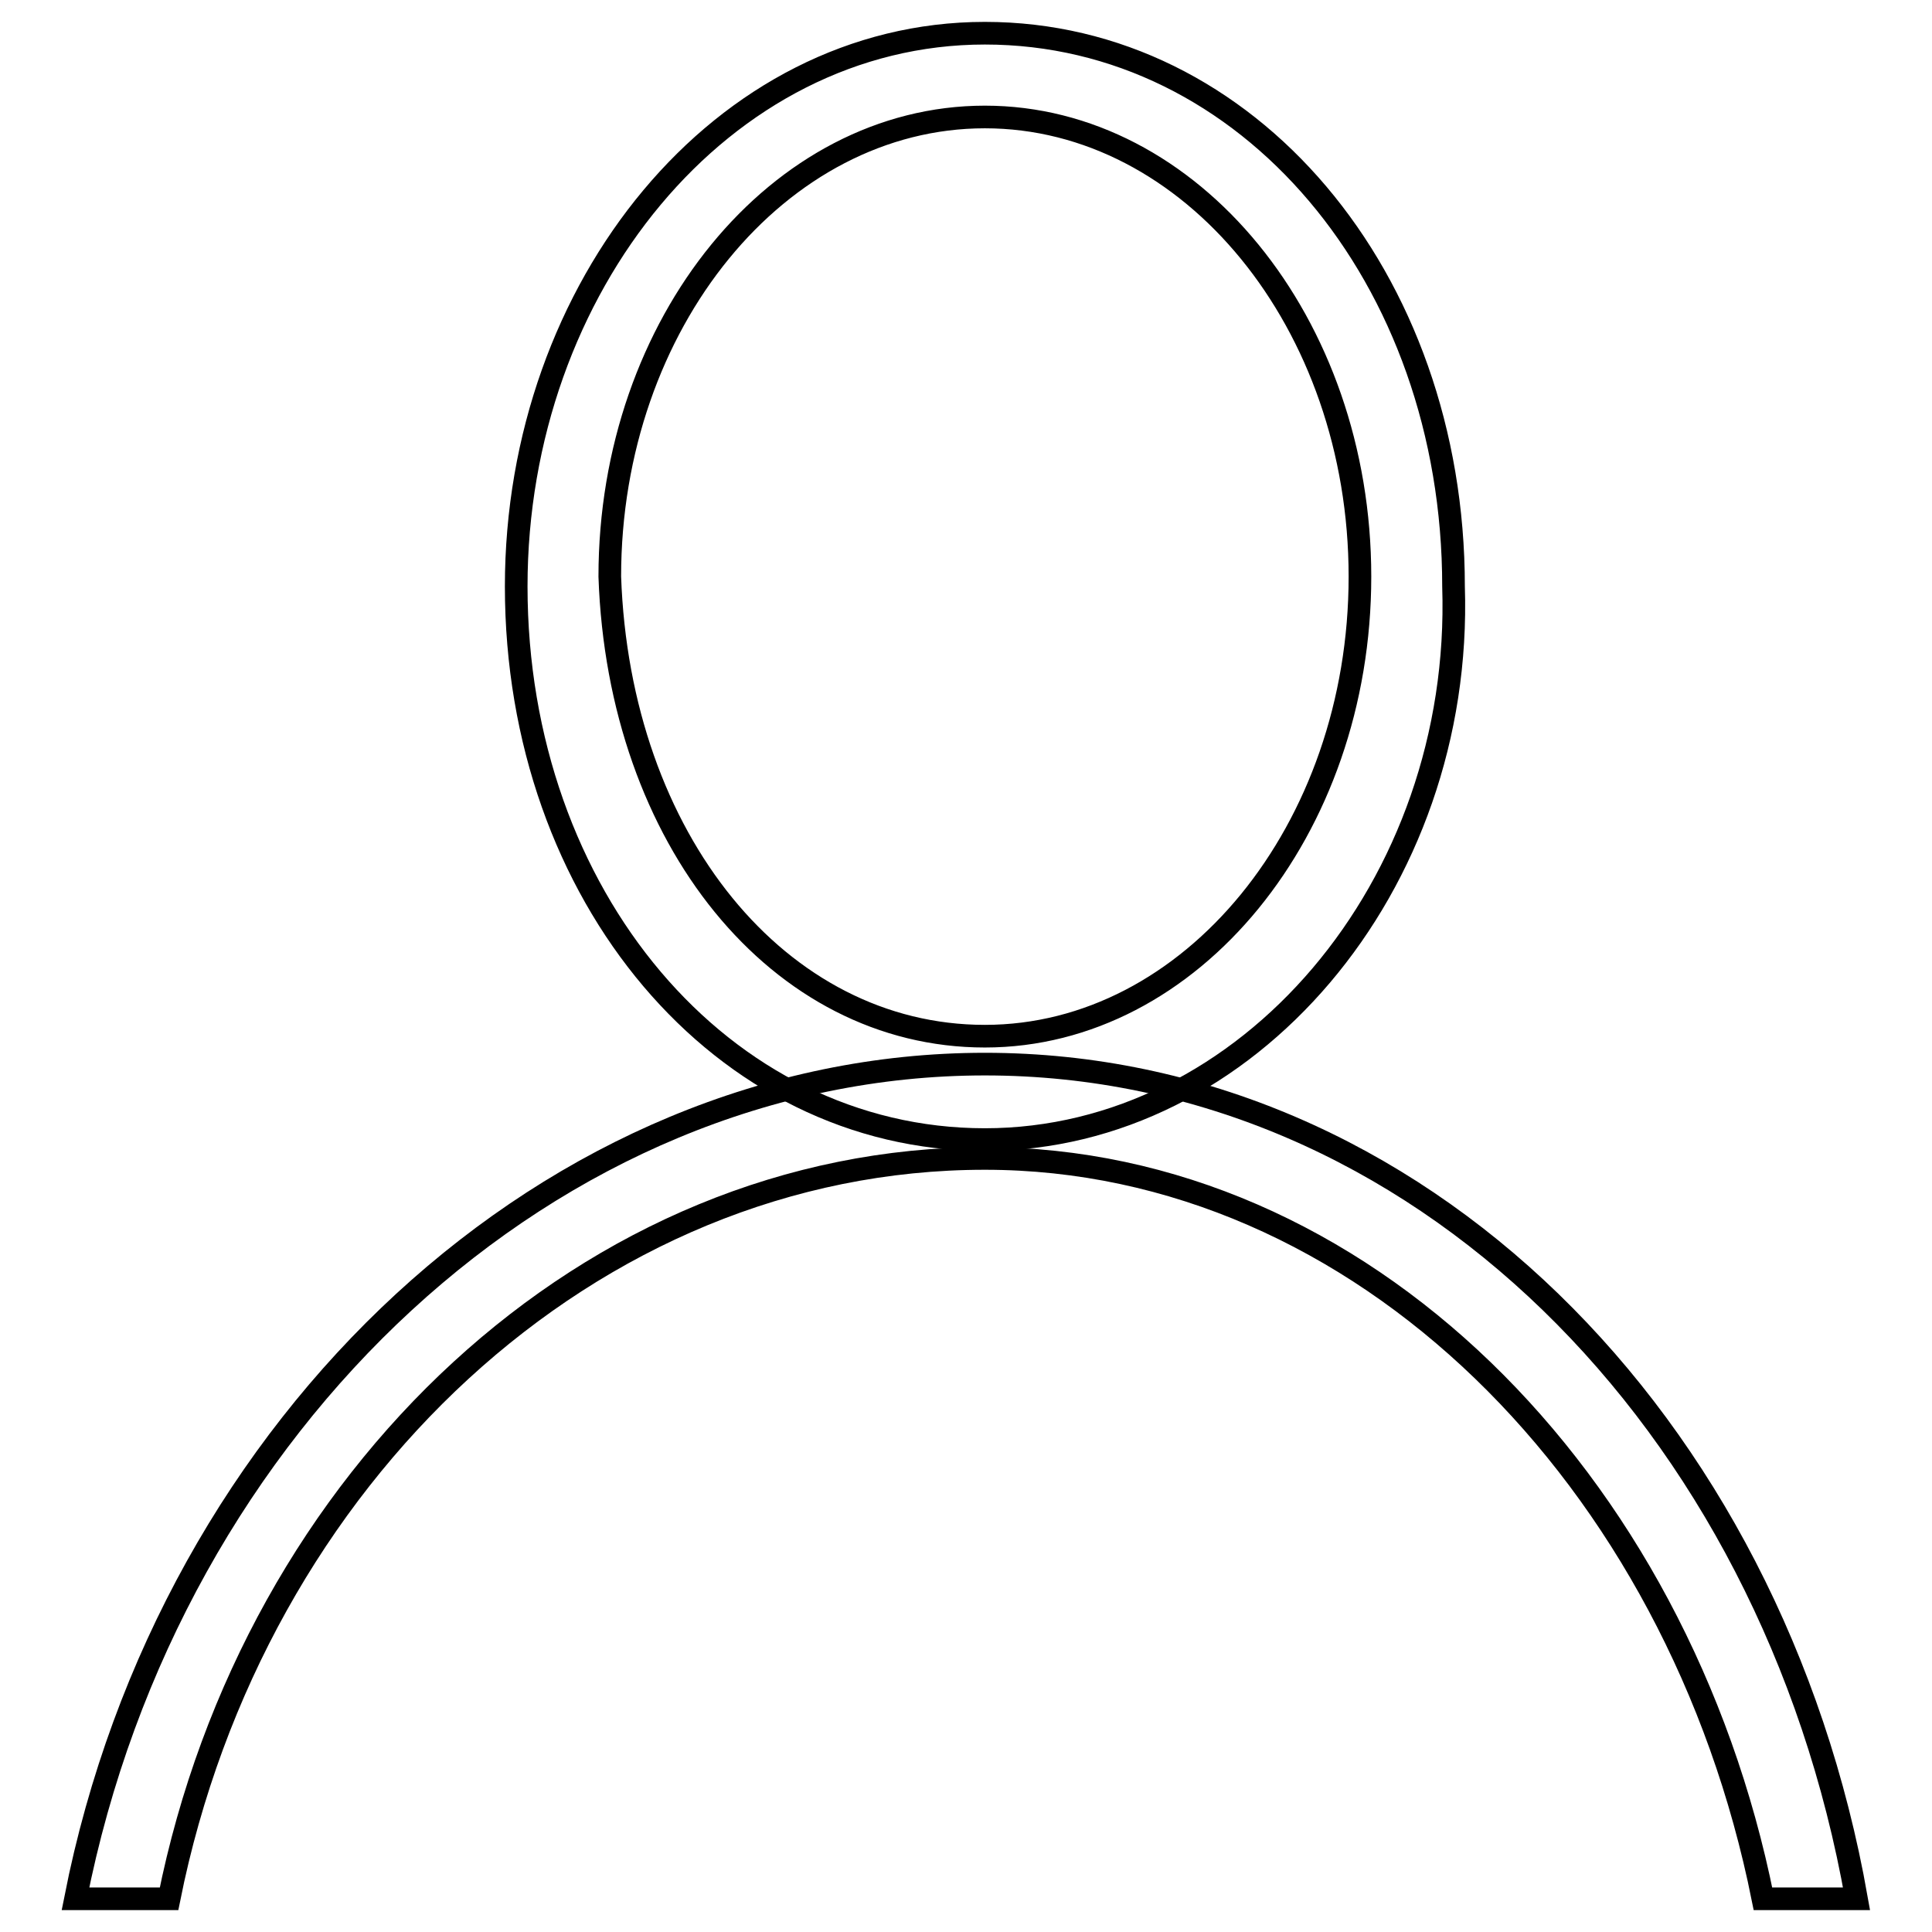
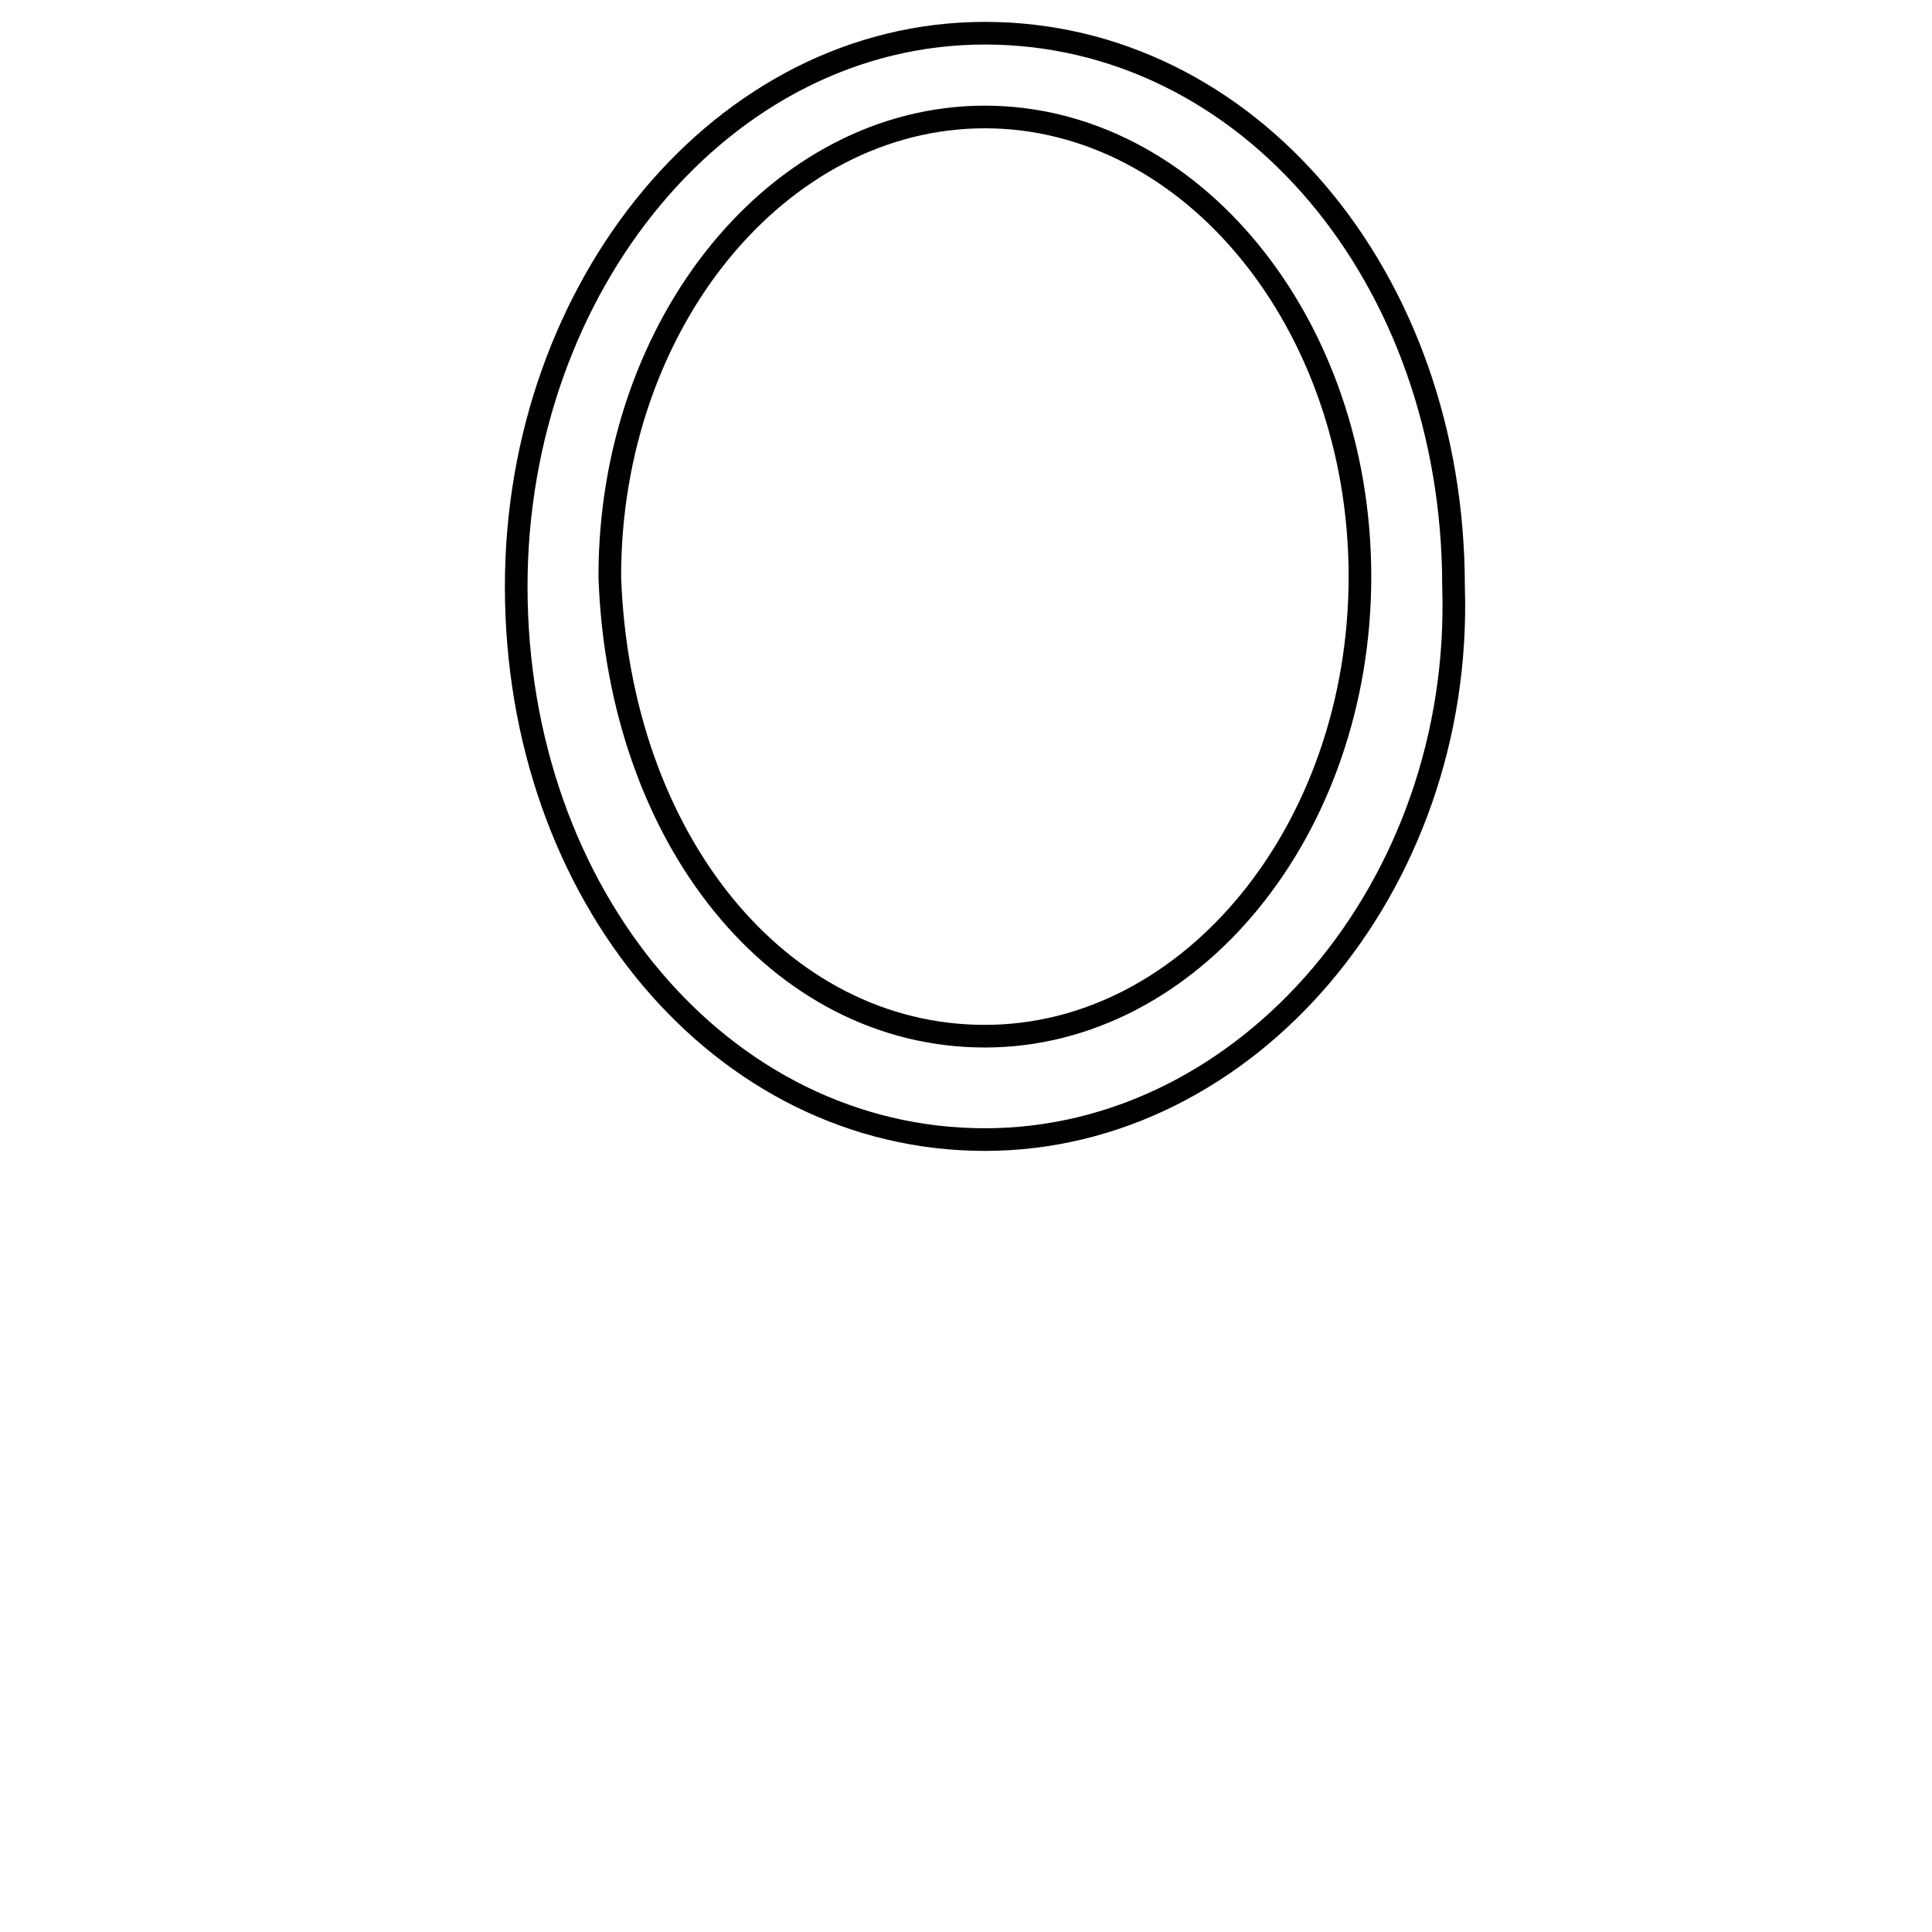
<svg xmlns="http://www.w3.org/2000/svg" version="1.1" x="0px" y="0px" viewBox="0 0 256 256" enable-background="new 0 0 256 256" xml:space="preserve">
  <g>
    <g>
-       <path stroke-width="3" fill-opacity="0" stroke="#000000" d="M130.5,137.3c27.3,0,49.7-27.3,49.7-60.9c0-33.6-22.4-60.9-49.7-60.9c-27.3,0-49.7,27.3-49.7,60.9C82,111.2,103.2,137.3,130.5,137.3 M130.5,151c-34.8,0-62.1-32.3-62.1-73.3c0-39.7,27.3-73.3,62.1-73.3c34.8,0,62.1,32.3,62.1,73.3C193.9,117.4,165.3,151,130.5,151L130.5,151L130.5,151z" />
-       <path stroke-width="3" fill-opacity="0" stroke="#000000" d="M22.4,251.6c11.2-55.9,55.9-98.1,108.1-98.1c49.7,0,91.9,42.2,103.1,98.1H246C234.8,188.2,187.6,141,130.5,141c-57.1,0-108,47.2-120.5,110.6H22.4z" />
+       <path stroke-width="3" fill-opacity="0" stroke="#000000" d="M130.5,137.3c27.3,0,49.7-27.3,49.7-60.9c0-33.6-22.4-60.9-49.7-60.9c-27.3,0-49.7,27.3-49.7,60.9C82,111.2,103.2,137.3,130.5,137.3 M130.5,151c-34.8,0-62.1-32.3-62.1-73.3c0-39.7,27.3-73.3,62.1-73.3c34.8,0,62.1,32.3,62.1,73.3C193.9,117.4,165.3,151,130.5,151L130.5,151z" />
    </g>
  </g>
</svg>